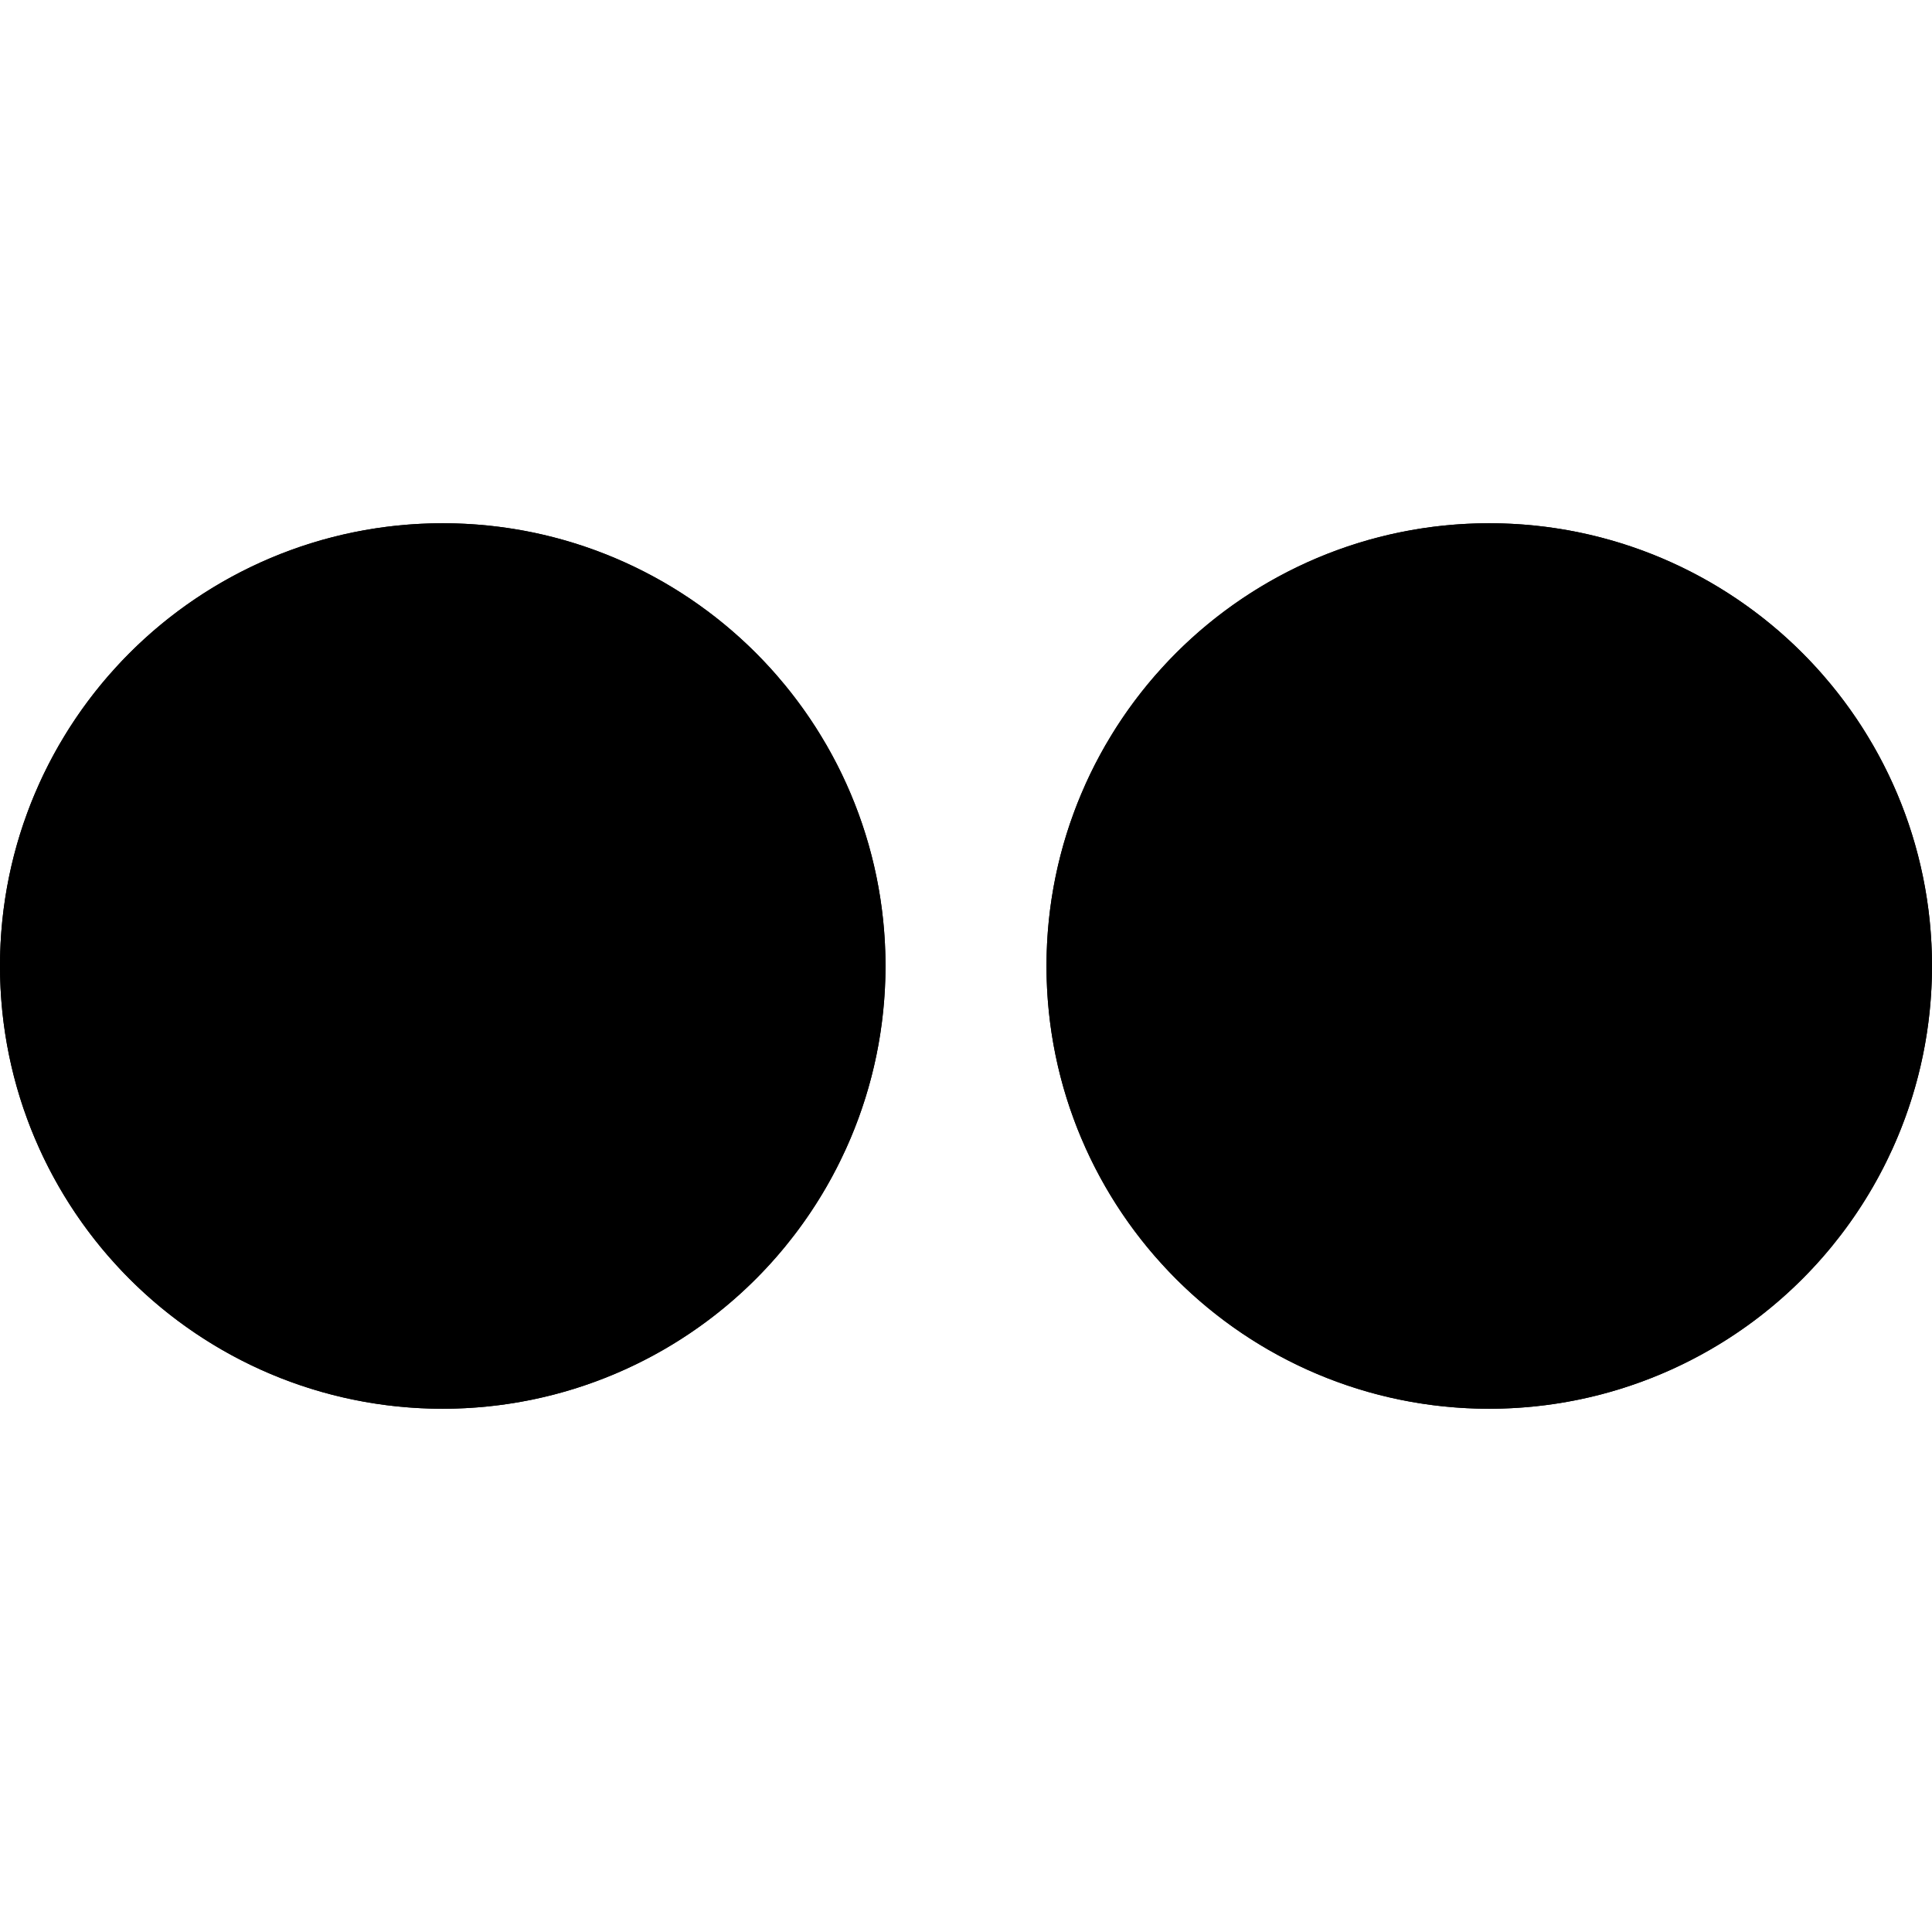
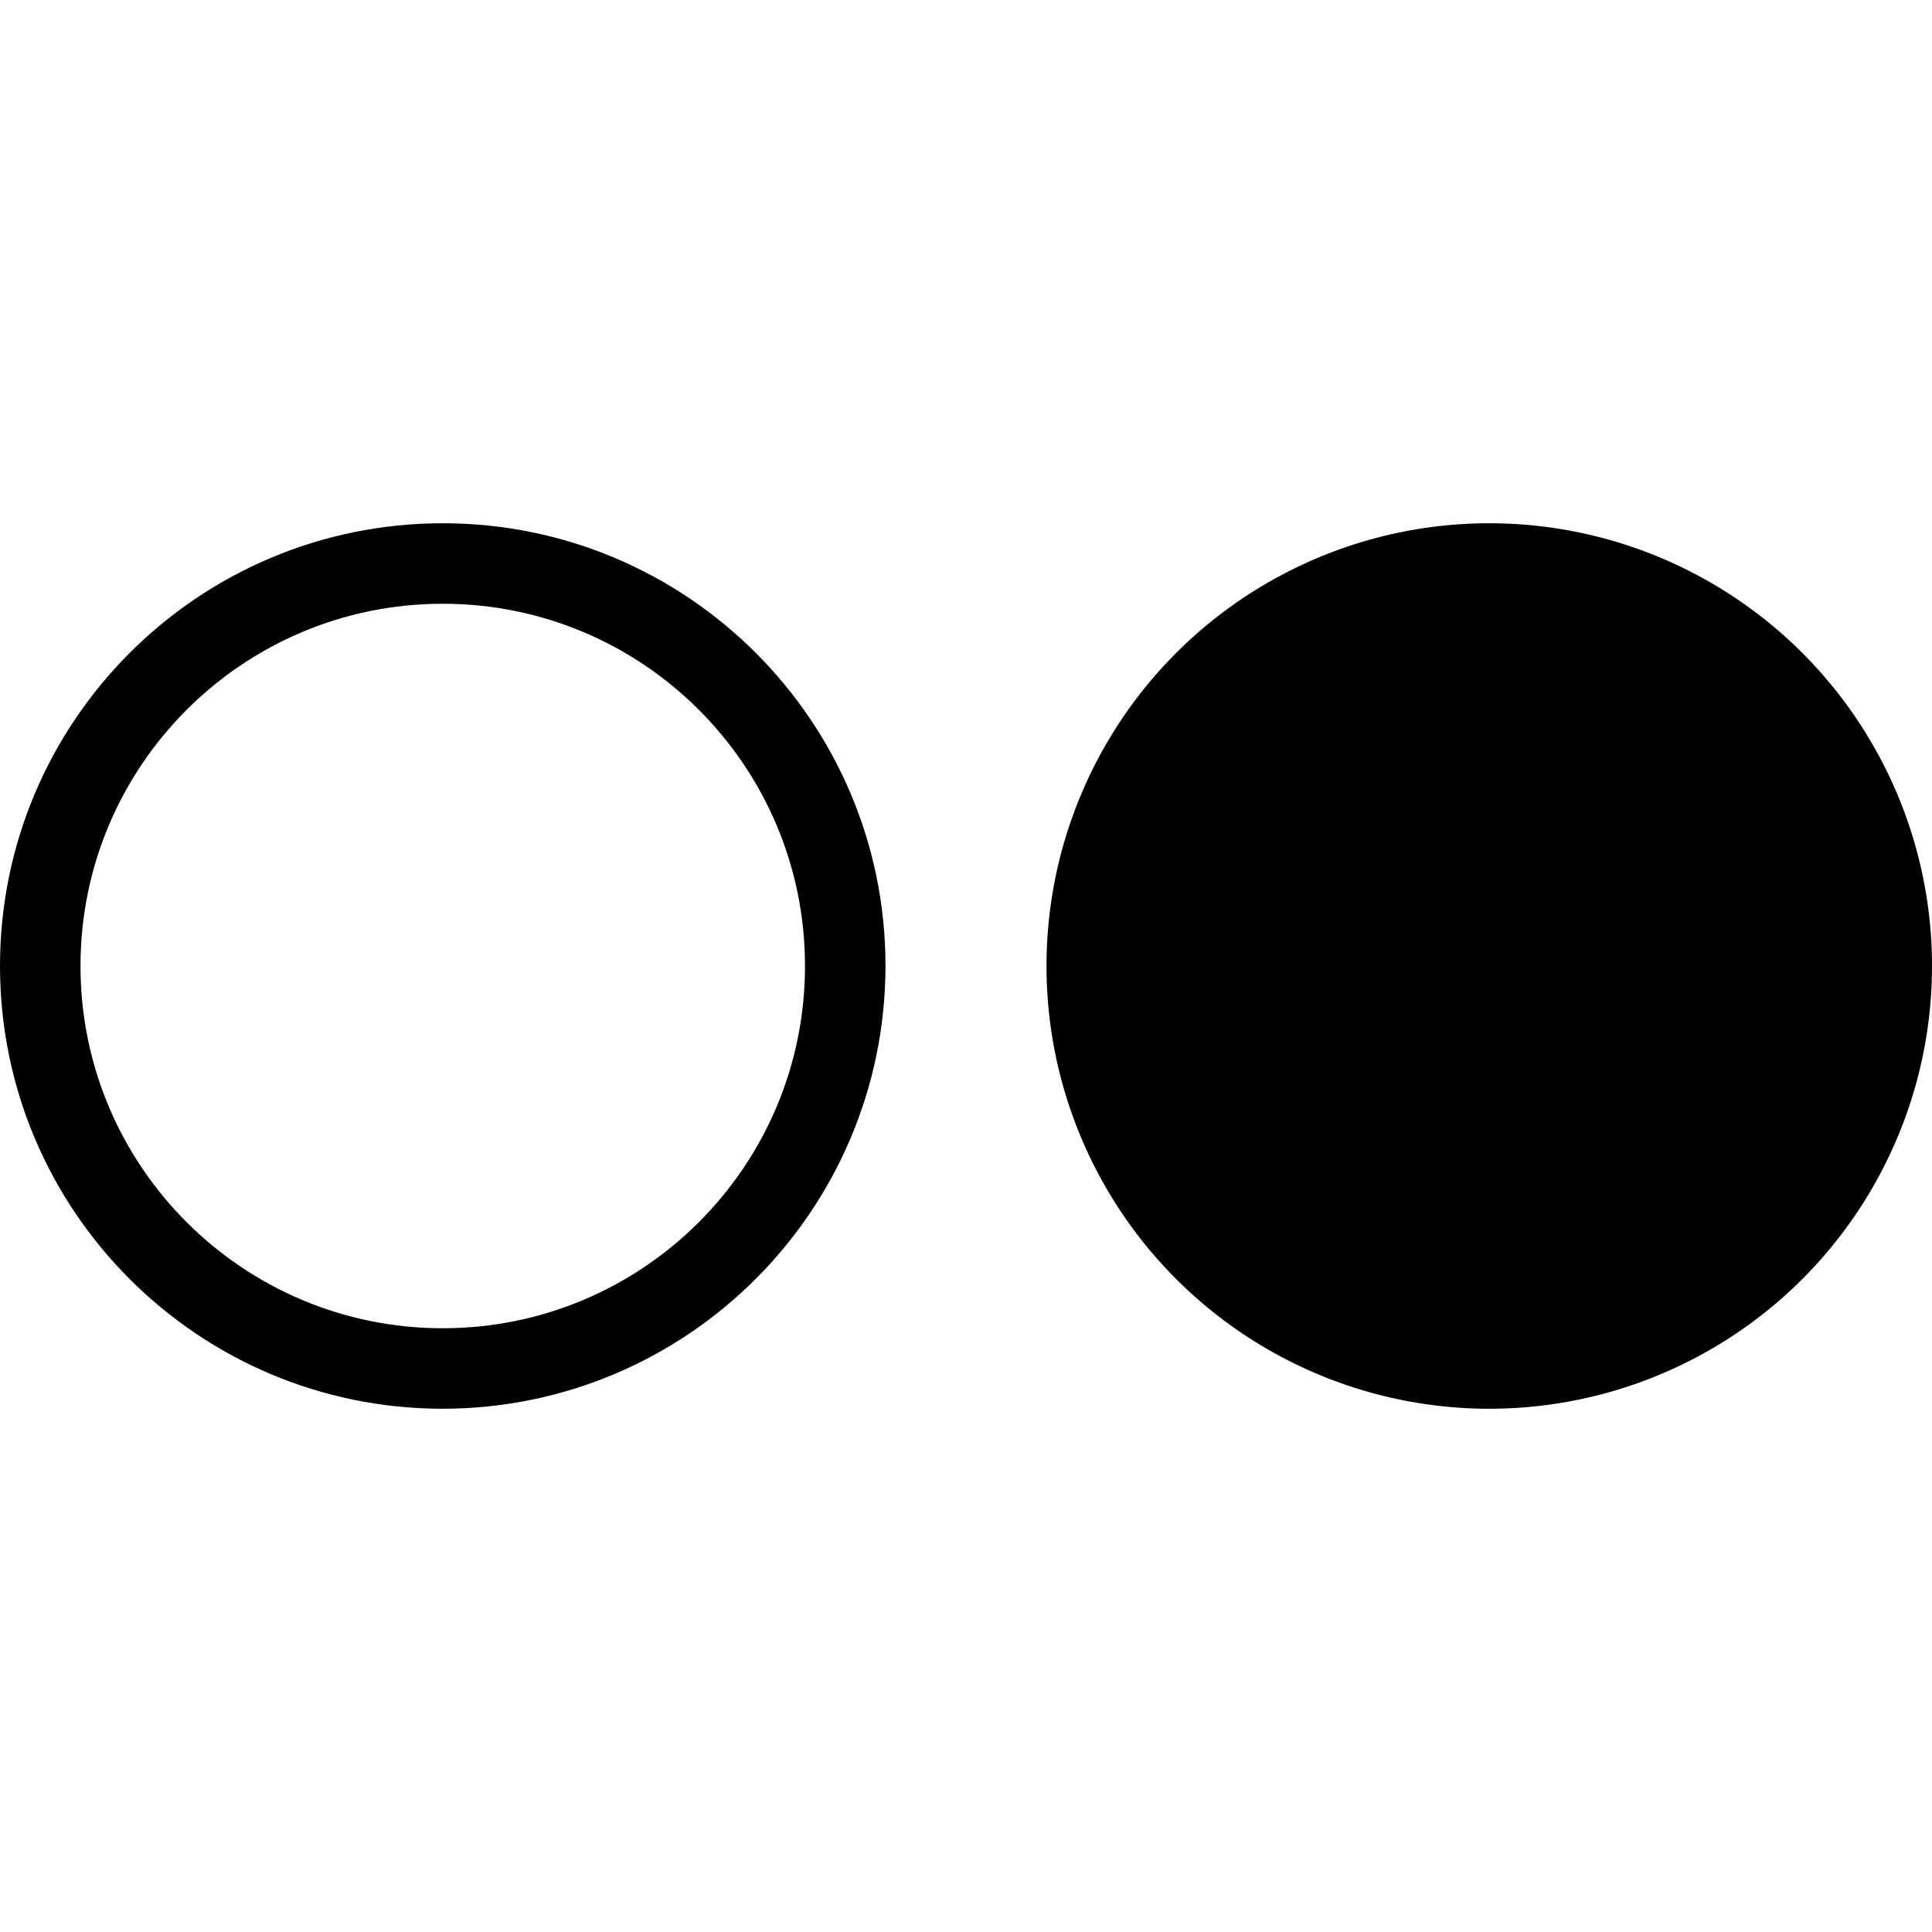
<svg xmlns="http://www.w3.org/2000/svg" id="Capa_1" x="0" y="0" viewBox="0 0 512 512">
-   <circle style="fill:hsl(212, 73.3%, 44.7%);" cx="117.333" cy="256" r="117.333" />
  <circle style="fill:hsl(133, 92.3%, 44.3%);" cx="394.667" cy="256" r="117.333" />
  <path d="M117.333,373.333C52.532,373.333,0,320.801,0,256s52.532-117.333,117.333-117.333S234.667,191.199,234.667,256 C234.596,320.772,182.106,373.263,117.333,373.333z M117.333,160c-53.019,0-96,42.981-96,96s42.981,96,96,96s96-42.981,96-96 S170.353,160,117.333,160z" />
-   <path d="M394.667,373.333c-64.801,0-117.333-52.532-117.333-117.333s52.532-117.333,117.333-117.333S512,191.199,512,256 C511.929,320.772,459.439,373.263,394.667,373.333z M394.667,160c-53.019,0-96,42.981-96,96s42.981,96,96,96s96-42.981,96-96 S447.686,160,394.667,160z" />
</svg>